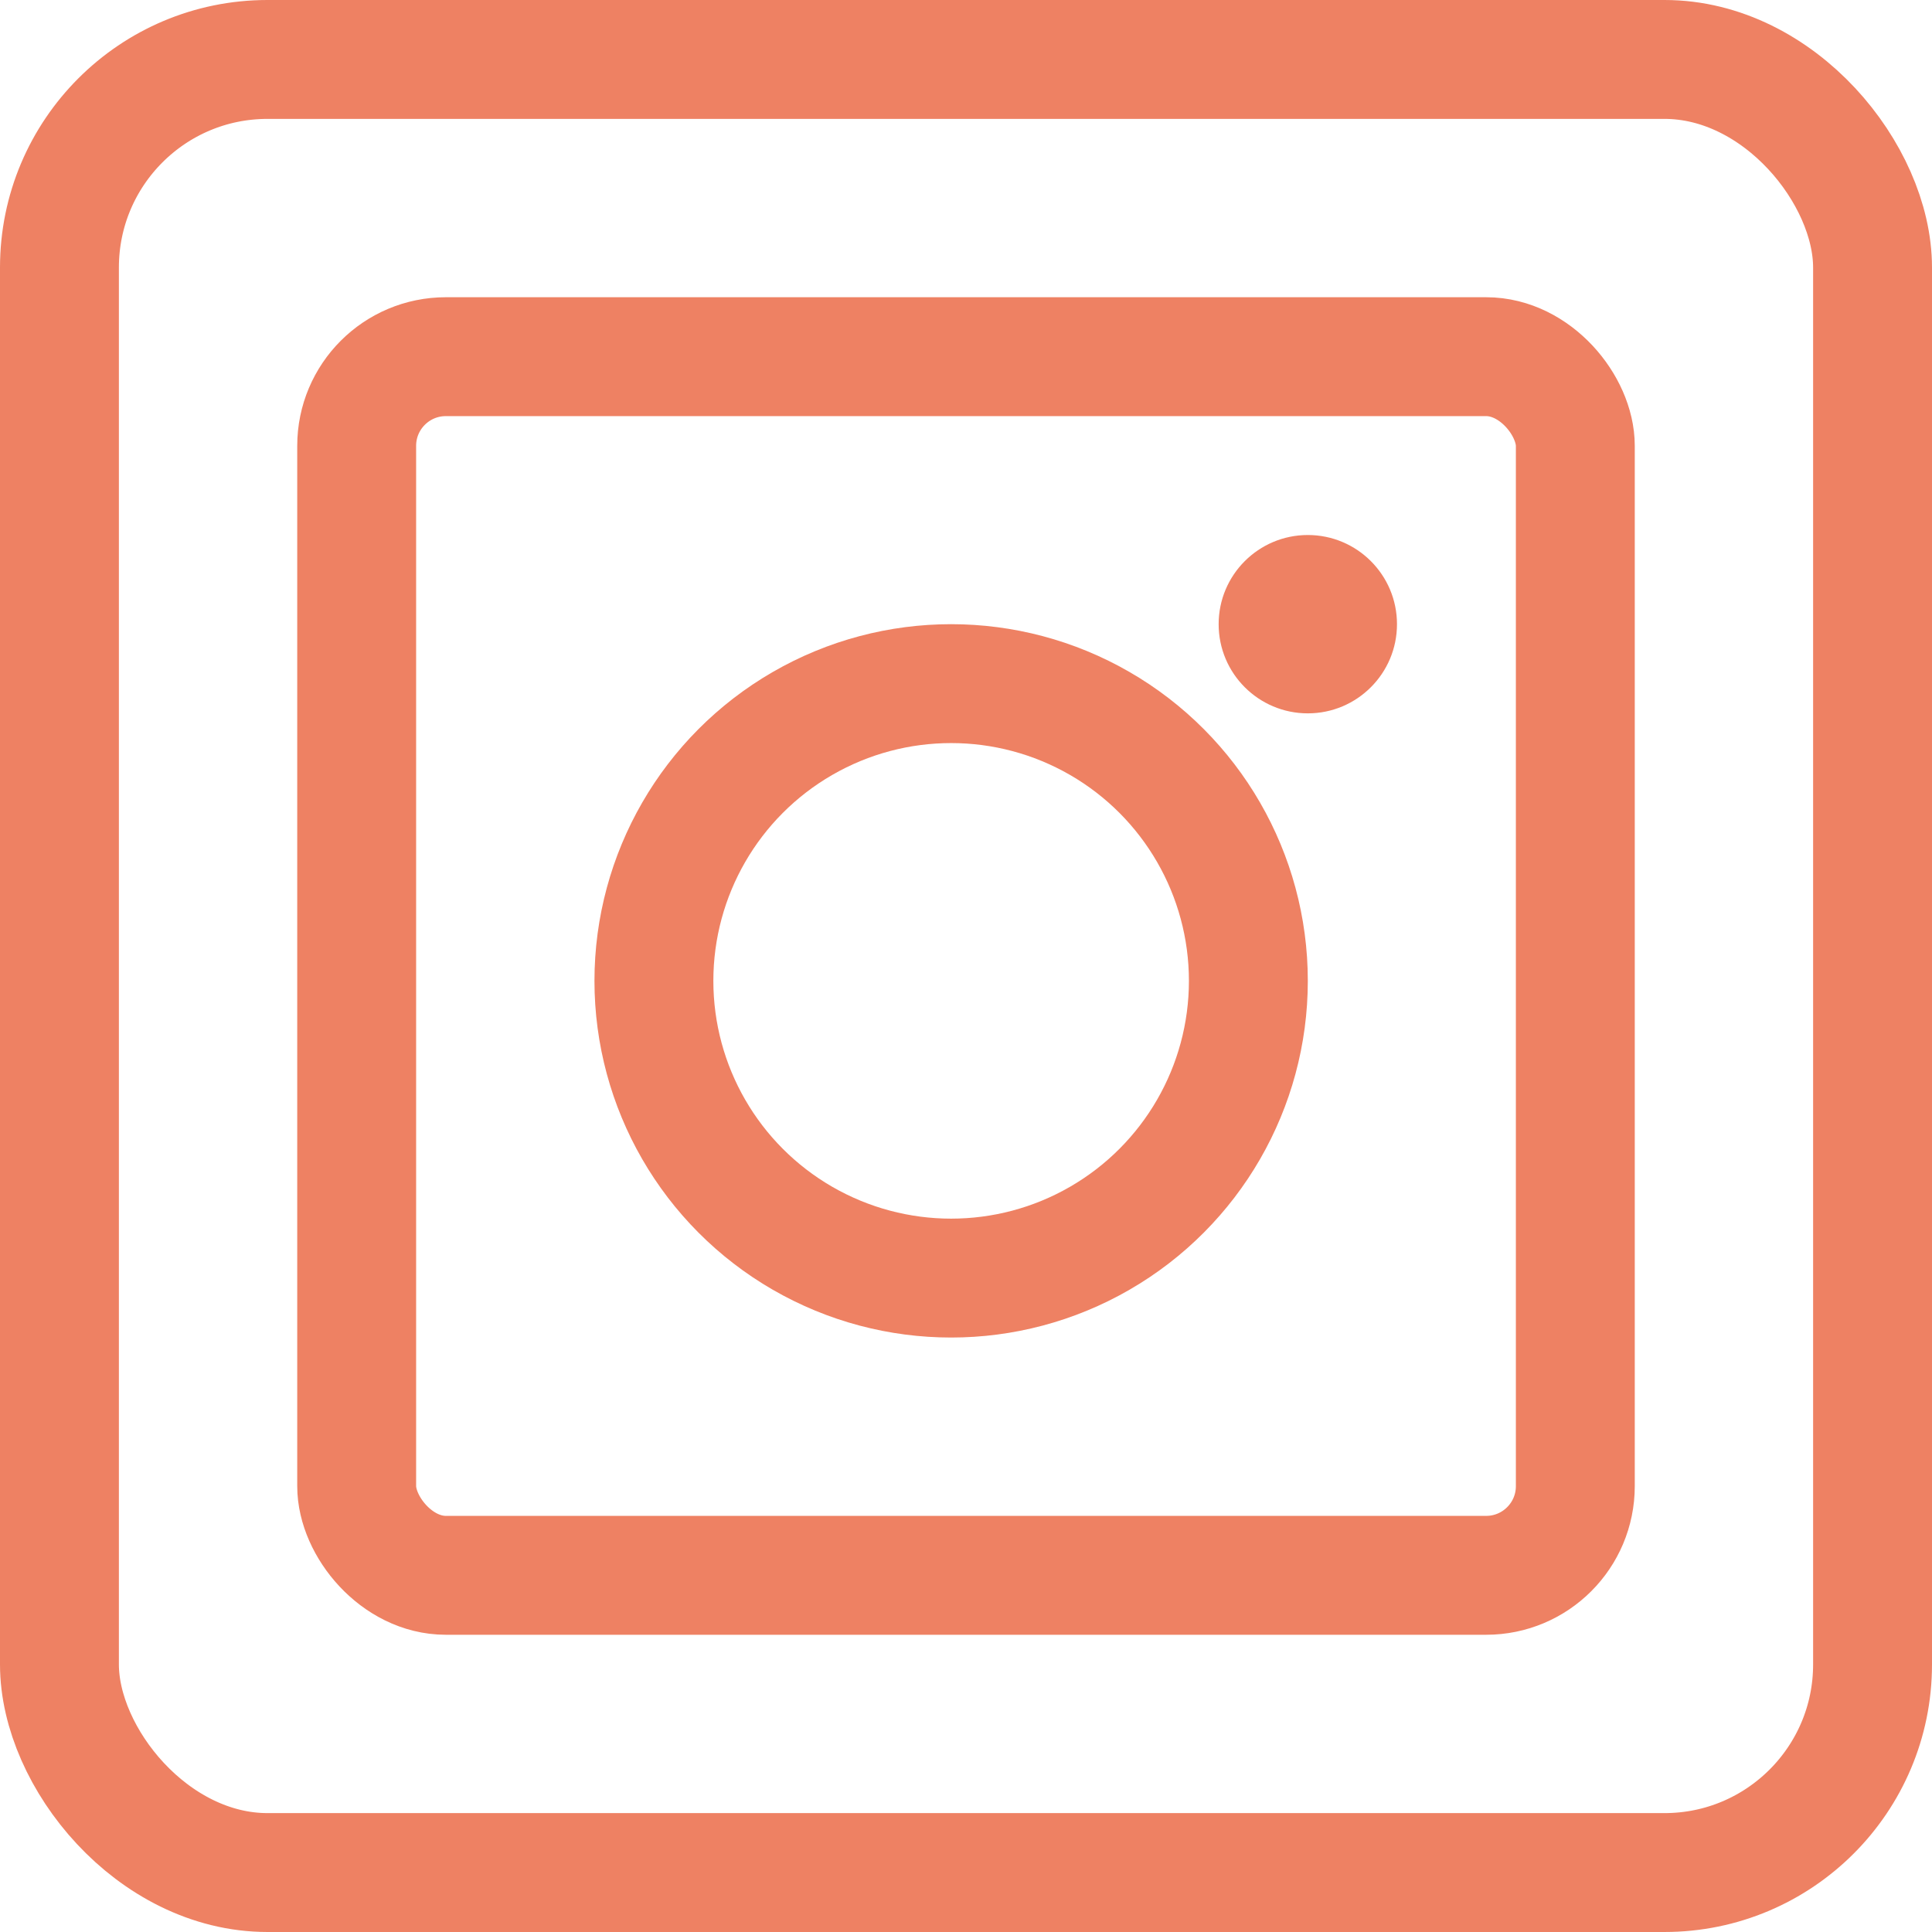
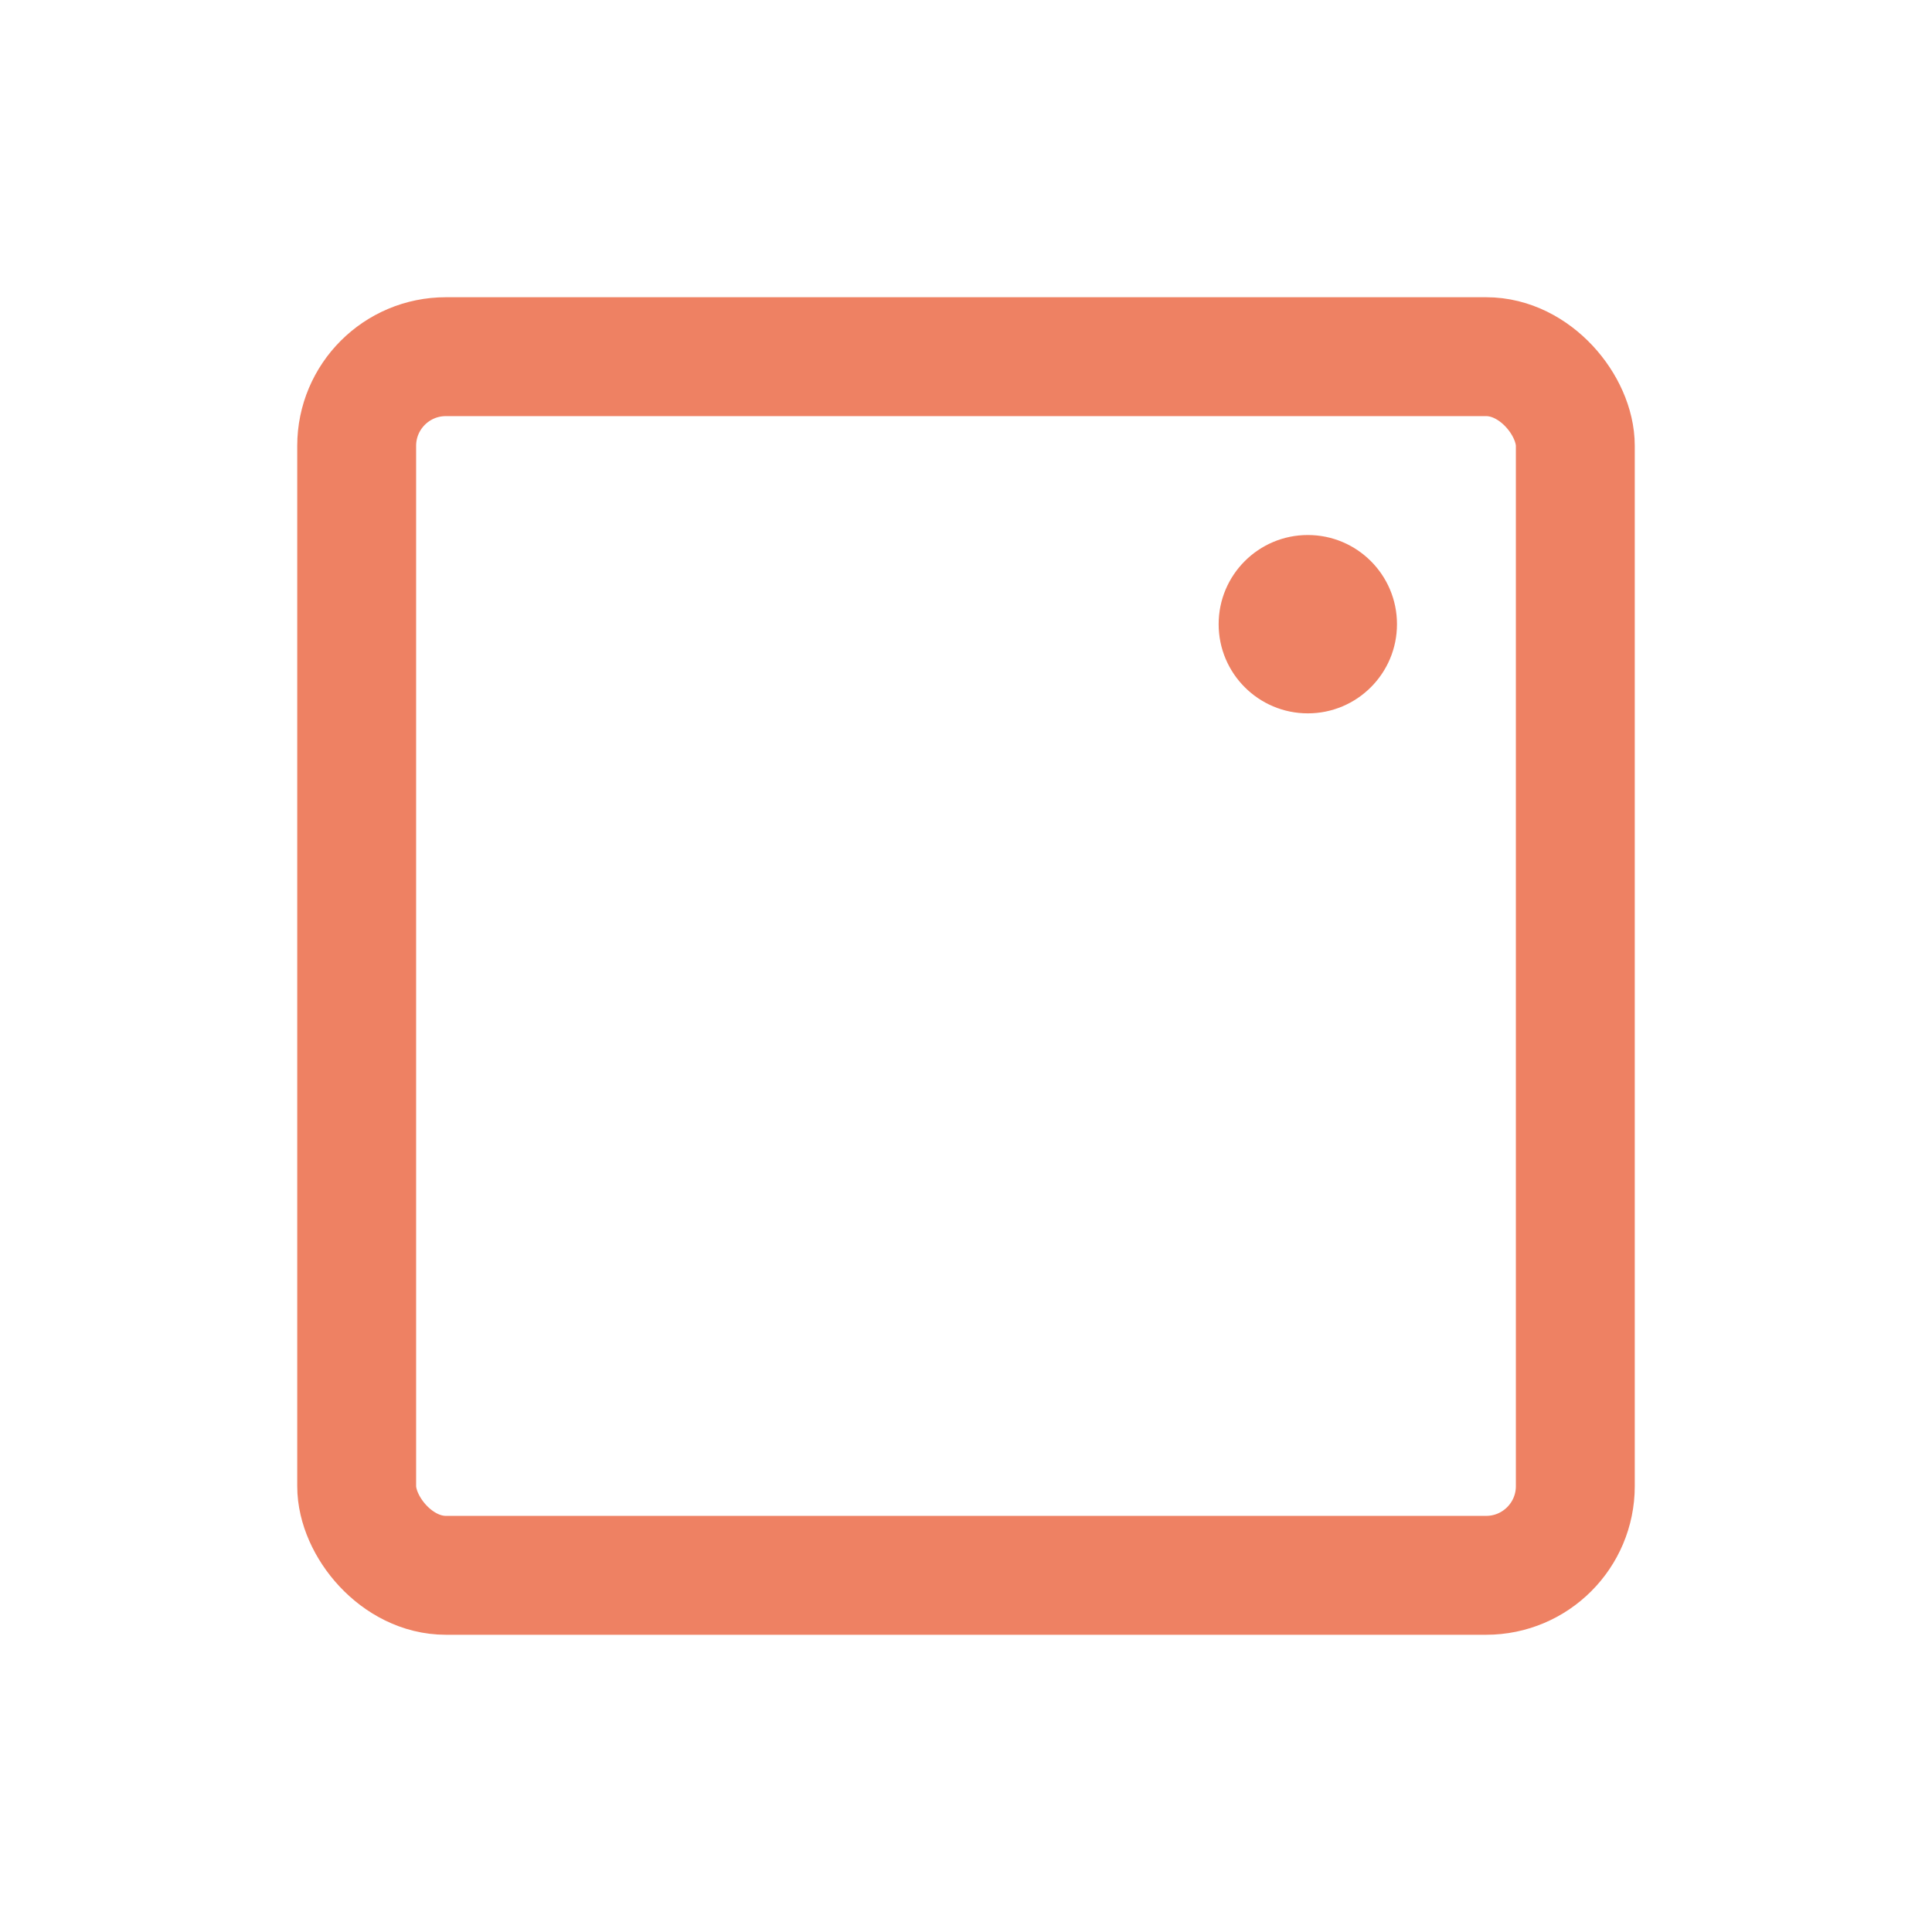
<svg xmlns="http://www.w3.org/2000/svg" width="65" height="65" viewBox="0 0 65 65" fill="none">
-   <rect x="2" y="2" width="61" height="61" rx="7" stroke="#EE8163" stroke-width="4" stroke-linejoin="round" />
  <rect x="12" y="12" width="41" height="41" rx="3" stroke="#EE8163" stroke-width="4" stroke-linejoin="round" />
-   <circle cx="32" cy="33" r="10" stroke="#EE8163" stroke-width="4" />
  <circle cx="44" cy="21" r="3" fill="#EE8163" />
</svg>